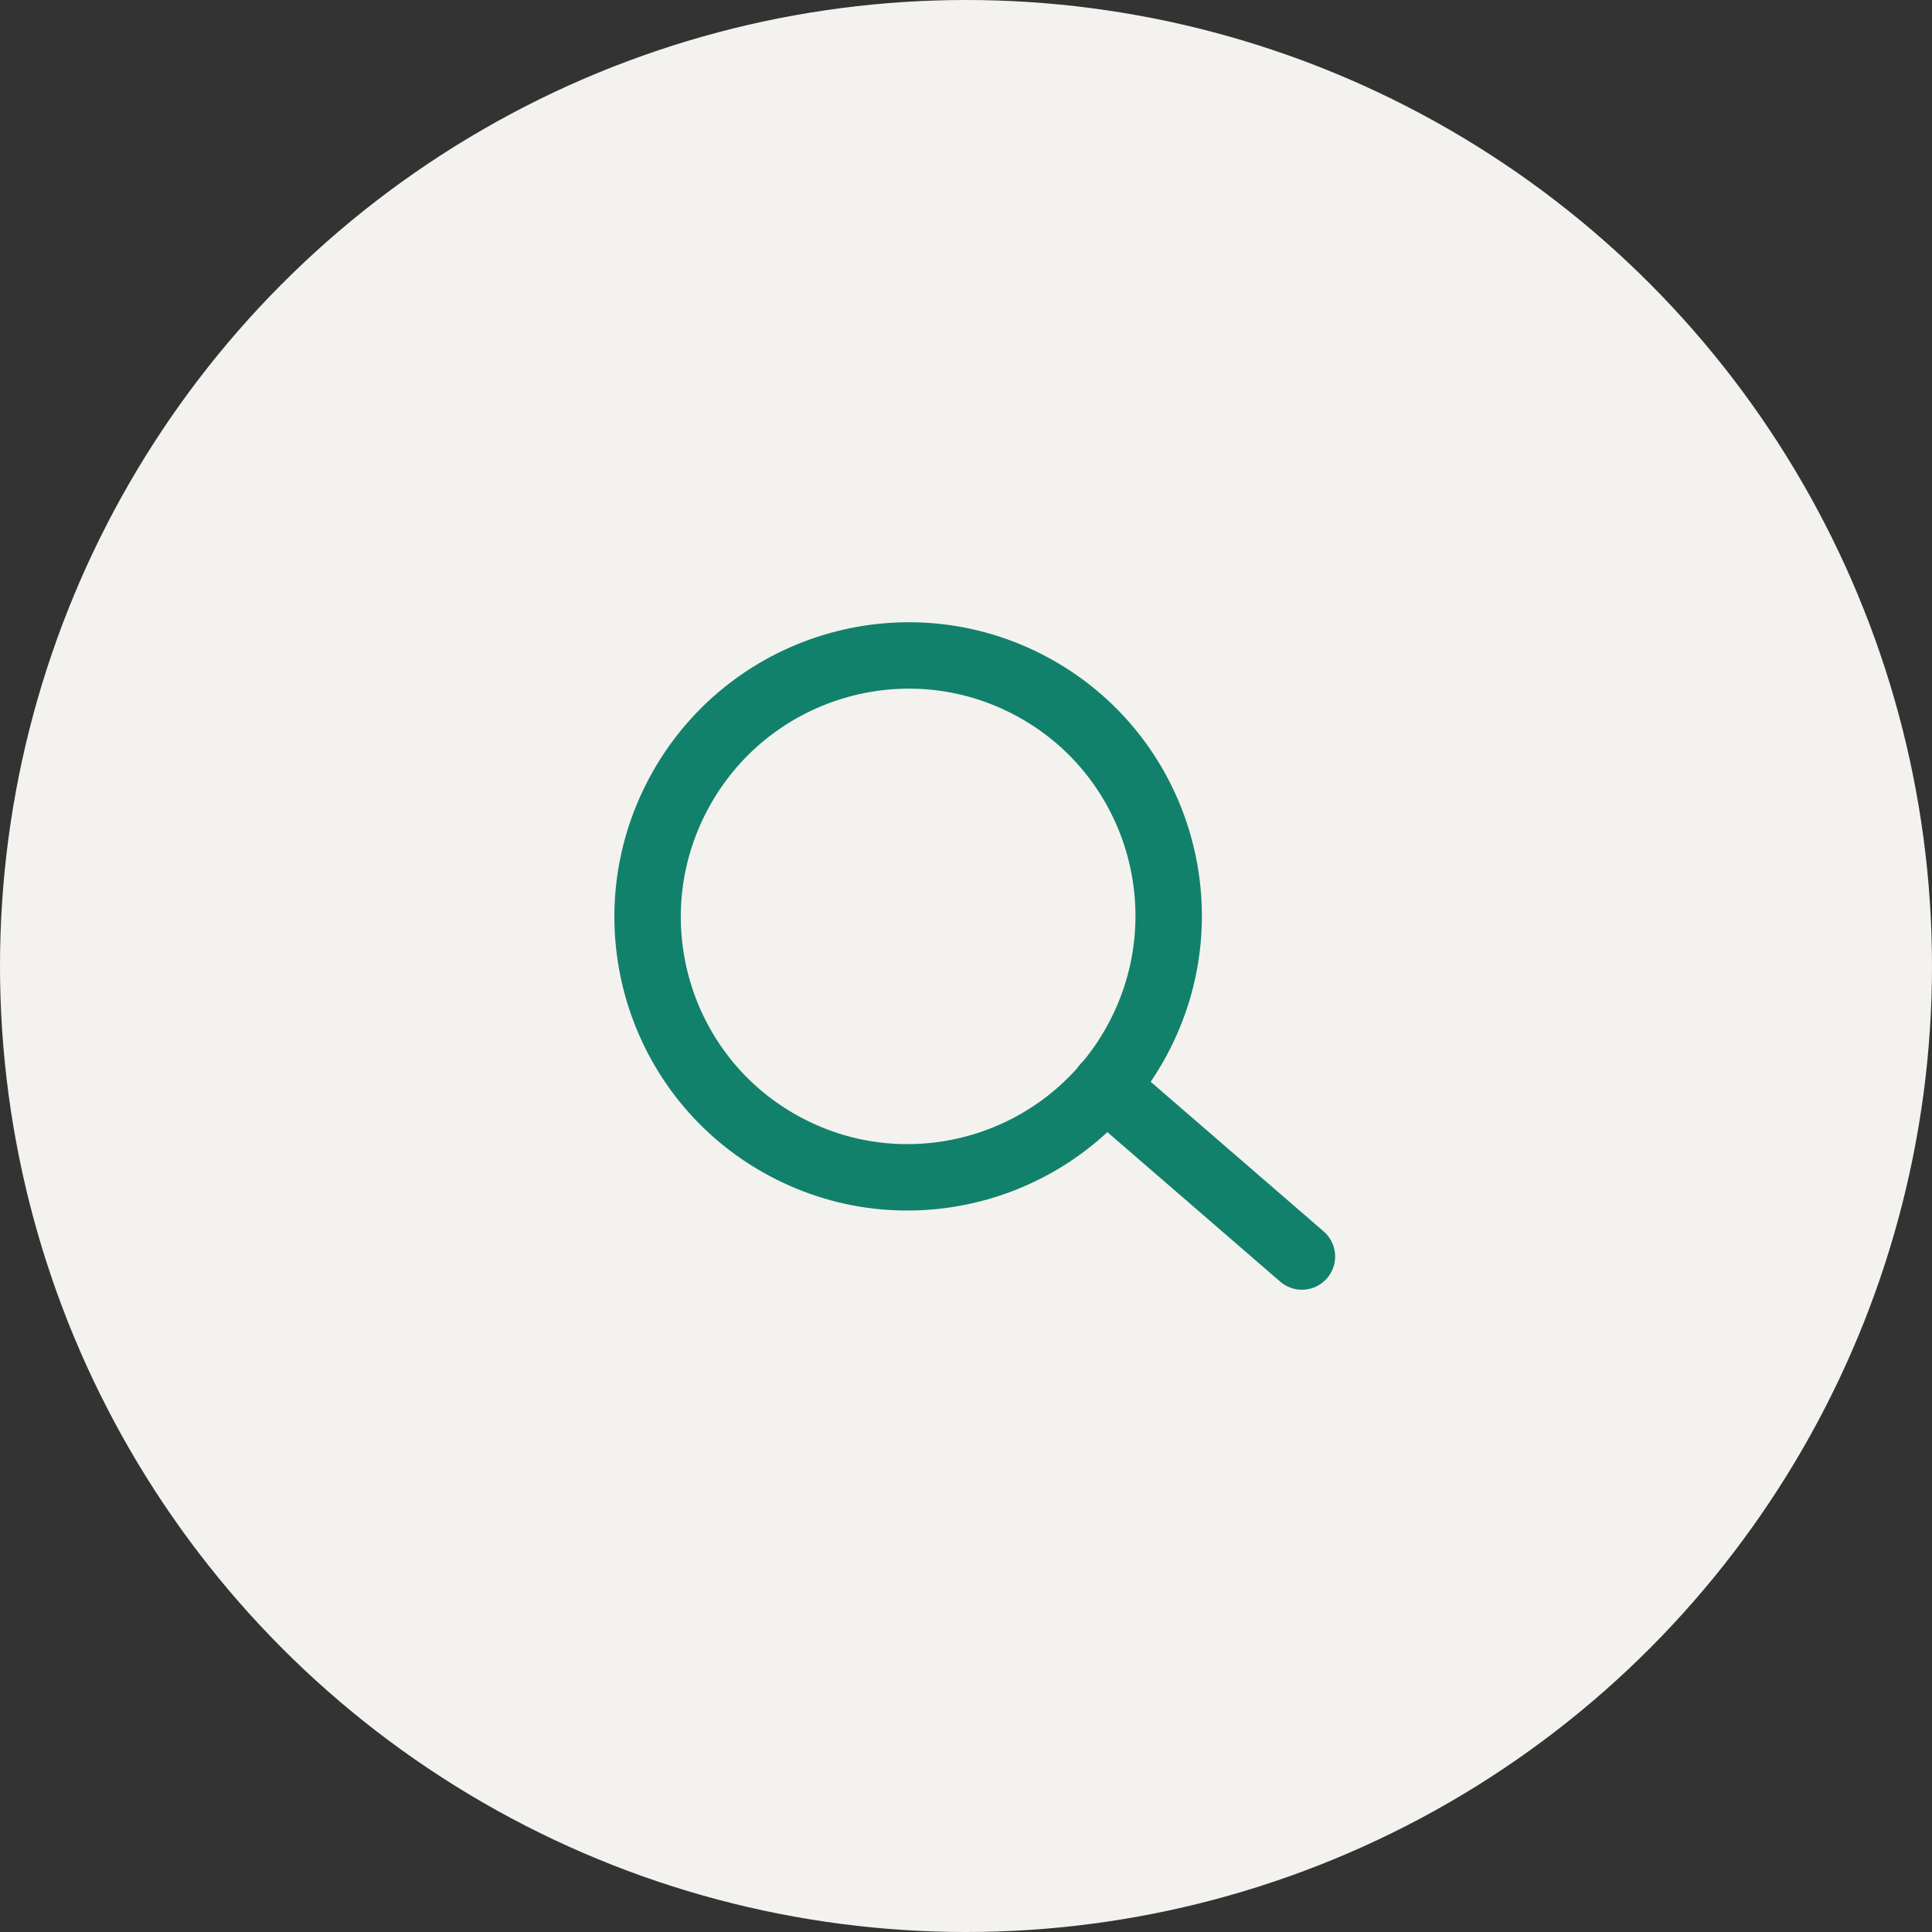
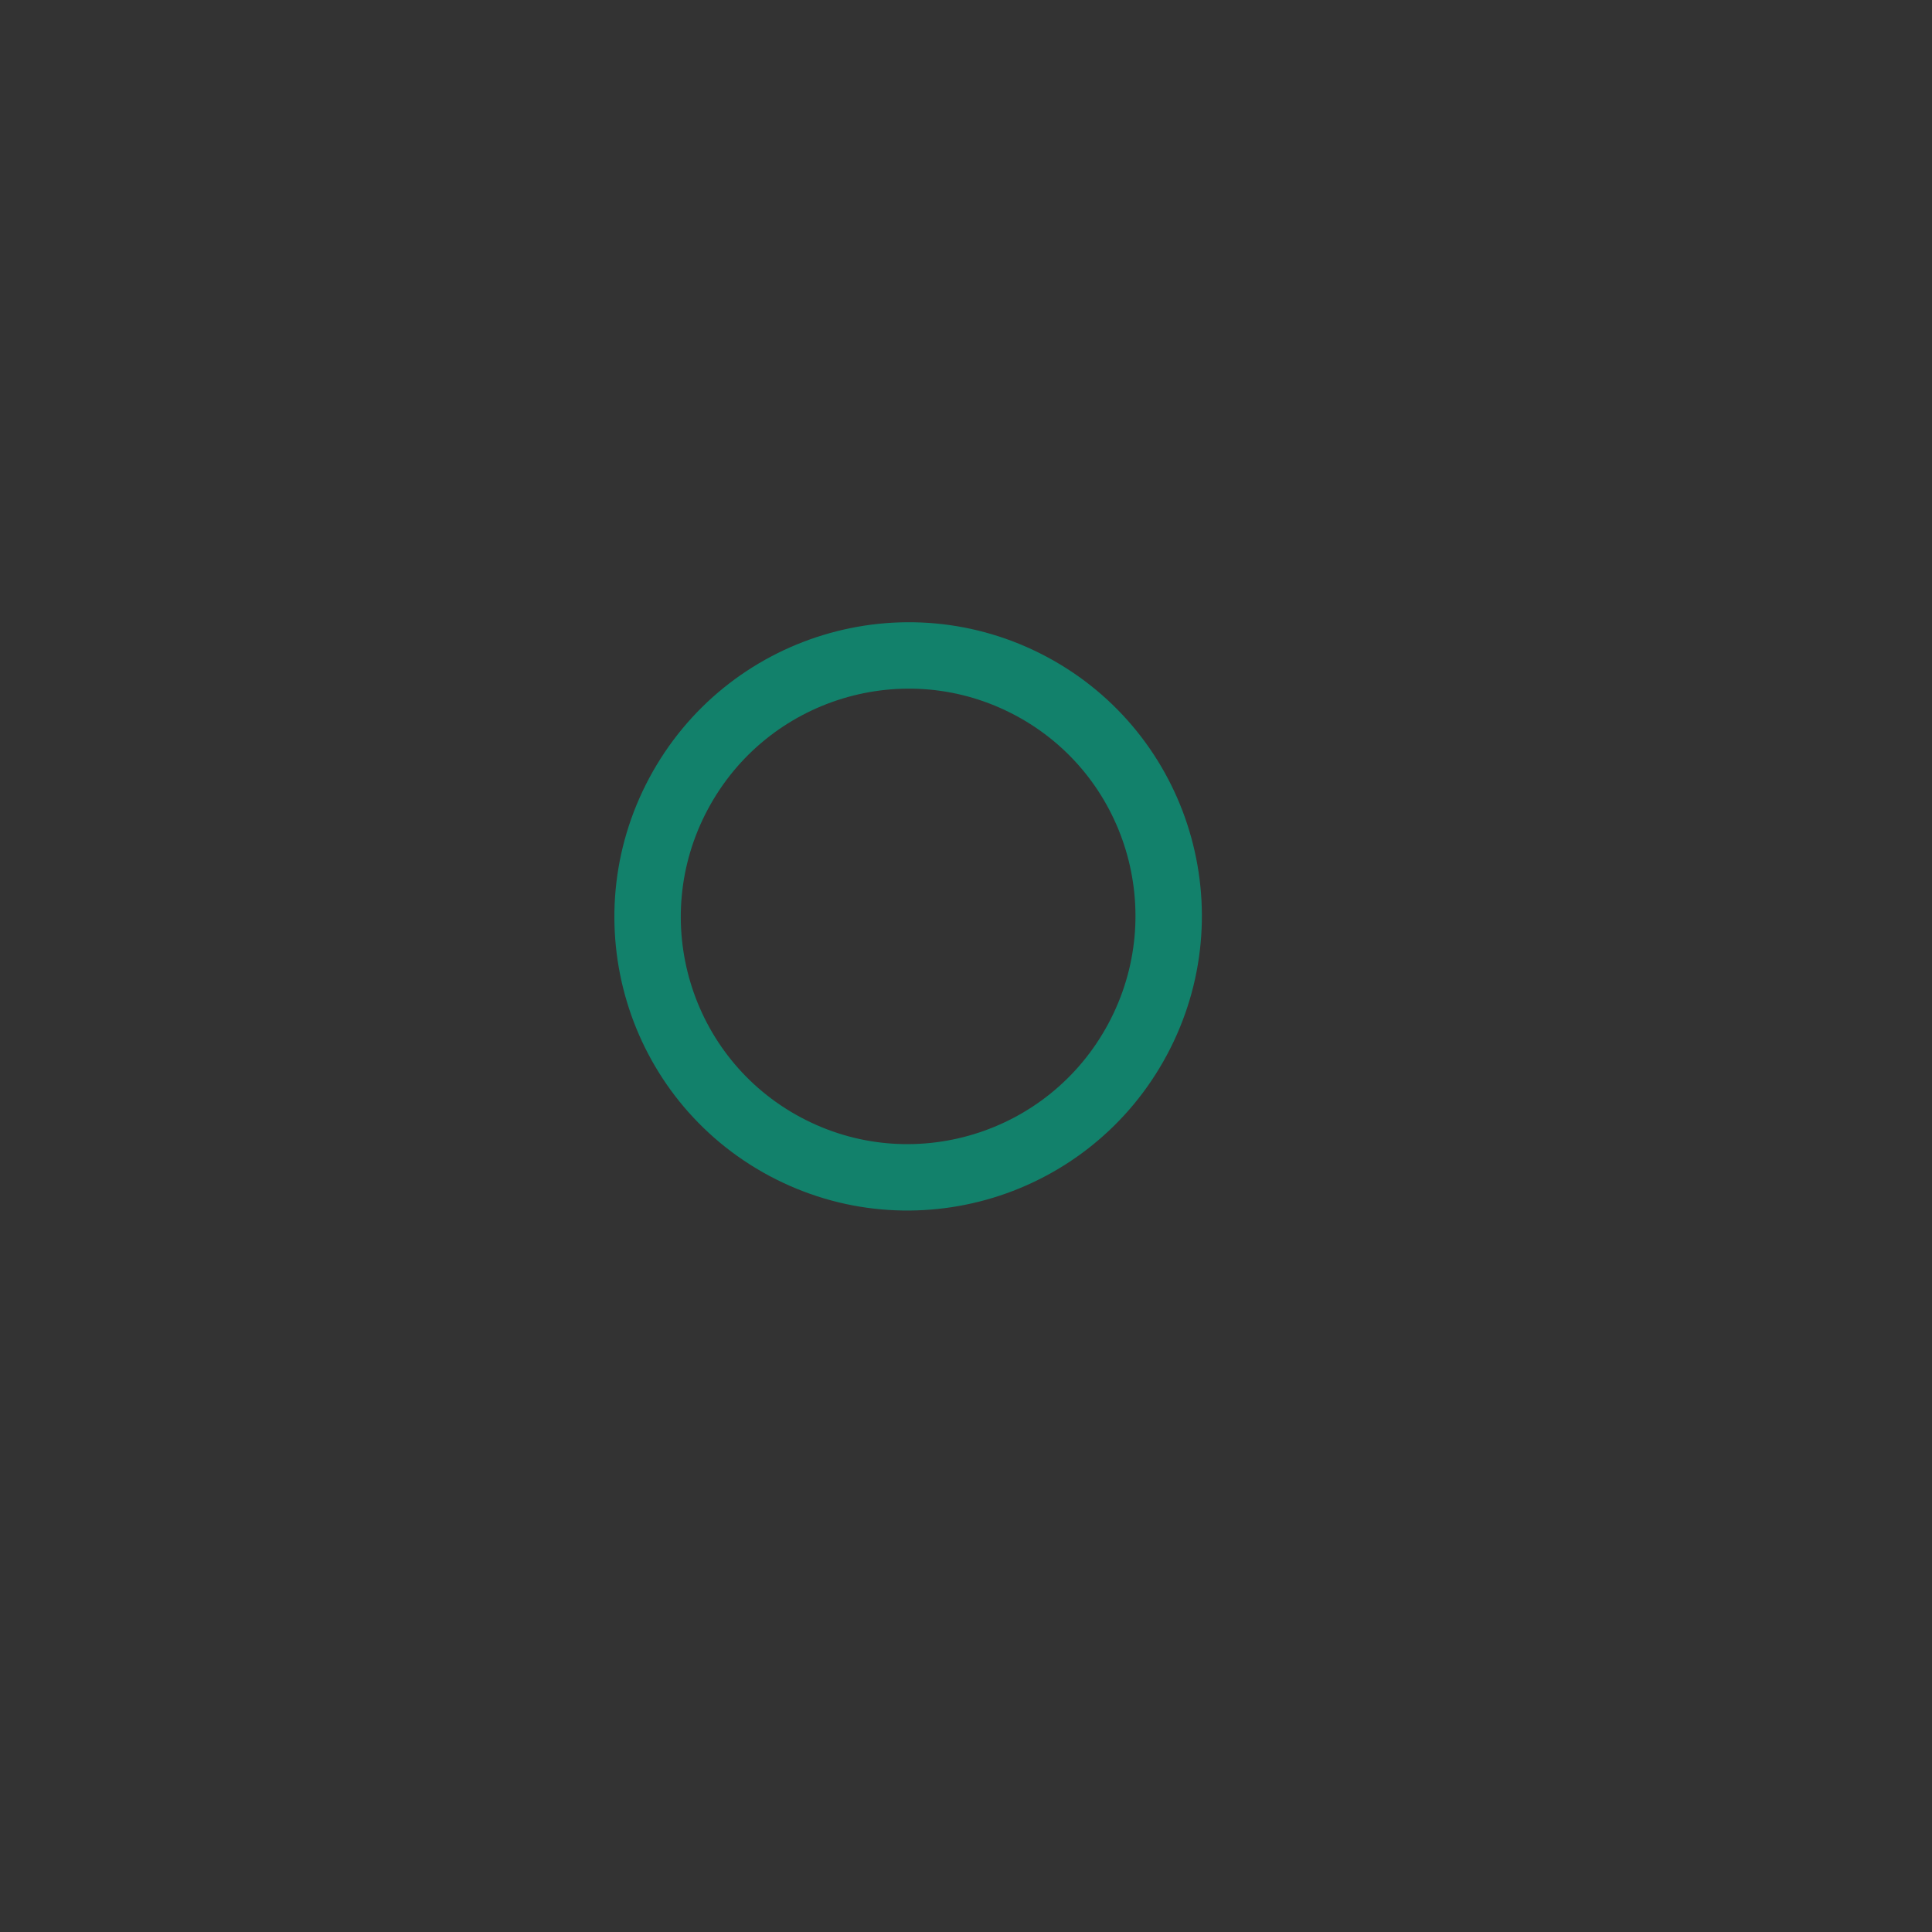
<svg xmlns="http://www.w3.org/2000/svg" id="_レイヤー_2" width="80" height="80" viewBox="0 0 80 80">
  <rect x="0" y="0" width="80" height="80" fill="#333333" stroke="none" />
  <defs>
    <style>.cls-1{fill:#f3f2ef;}.cls-2{fill:none;stroke:#12816b;stroke-linecap:round;stroke-linejoin:round;stroke-width:2.75px;}</style>
  </defs>
  <g id="design">
    <g>
-       <circle class="cls-1" cx="40" cy="40" r="40" />
      <g>
        <ellipse class="cls-2" cx="37.6" cy="37.94" rx="10.81" ry="10.78" transform="translate(-13.59 53.19) rotate(-61.84)" />
-         <line class="cls-2" x1="45.76" y1="44.98" x2="53.91" y2="52.03" />
      </g>
    </g>
  </g>
</svg>